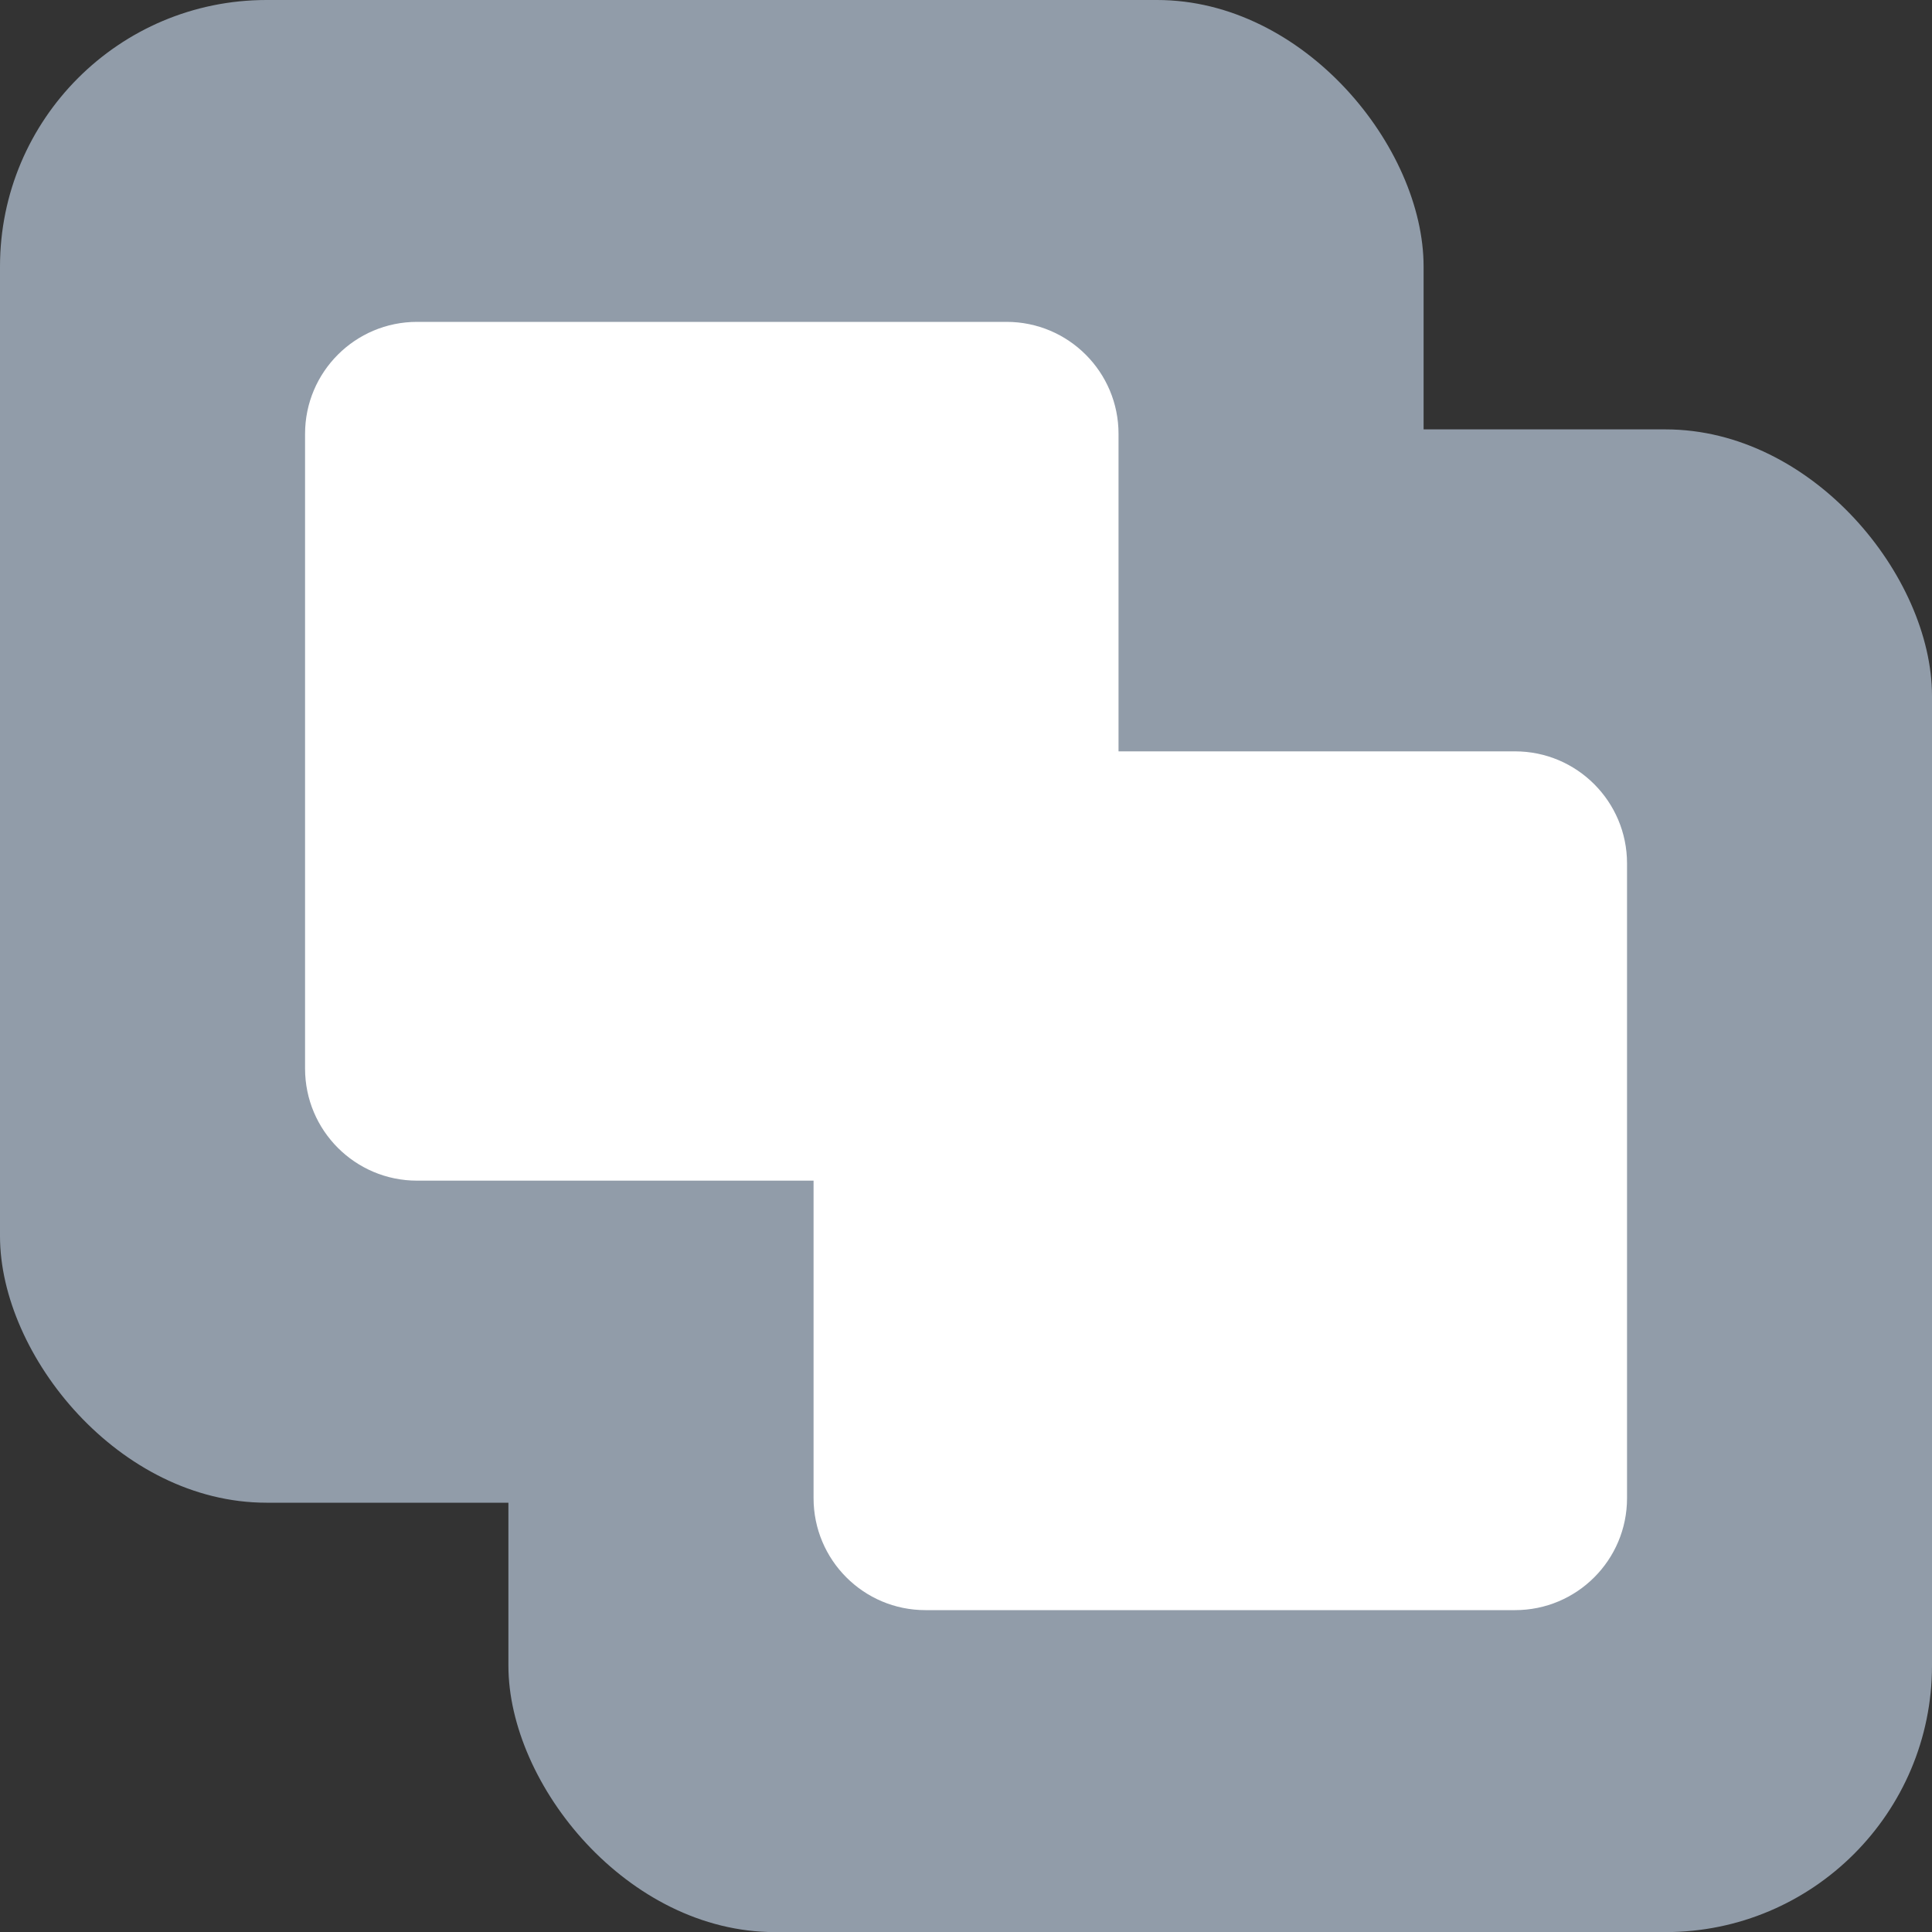
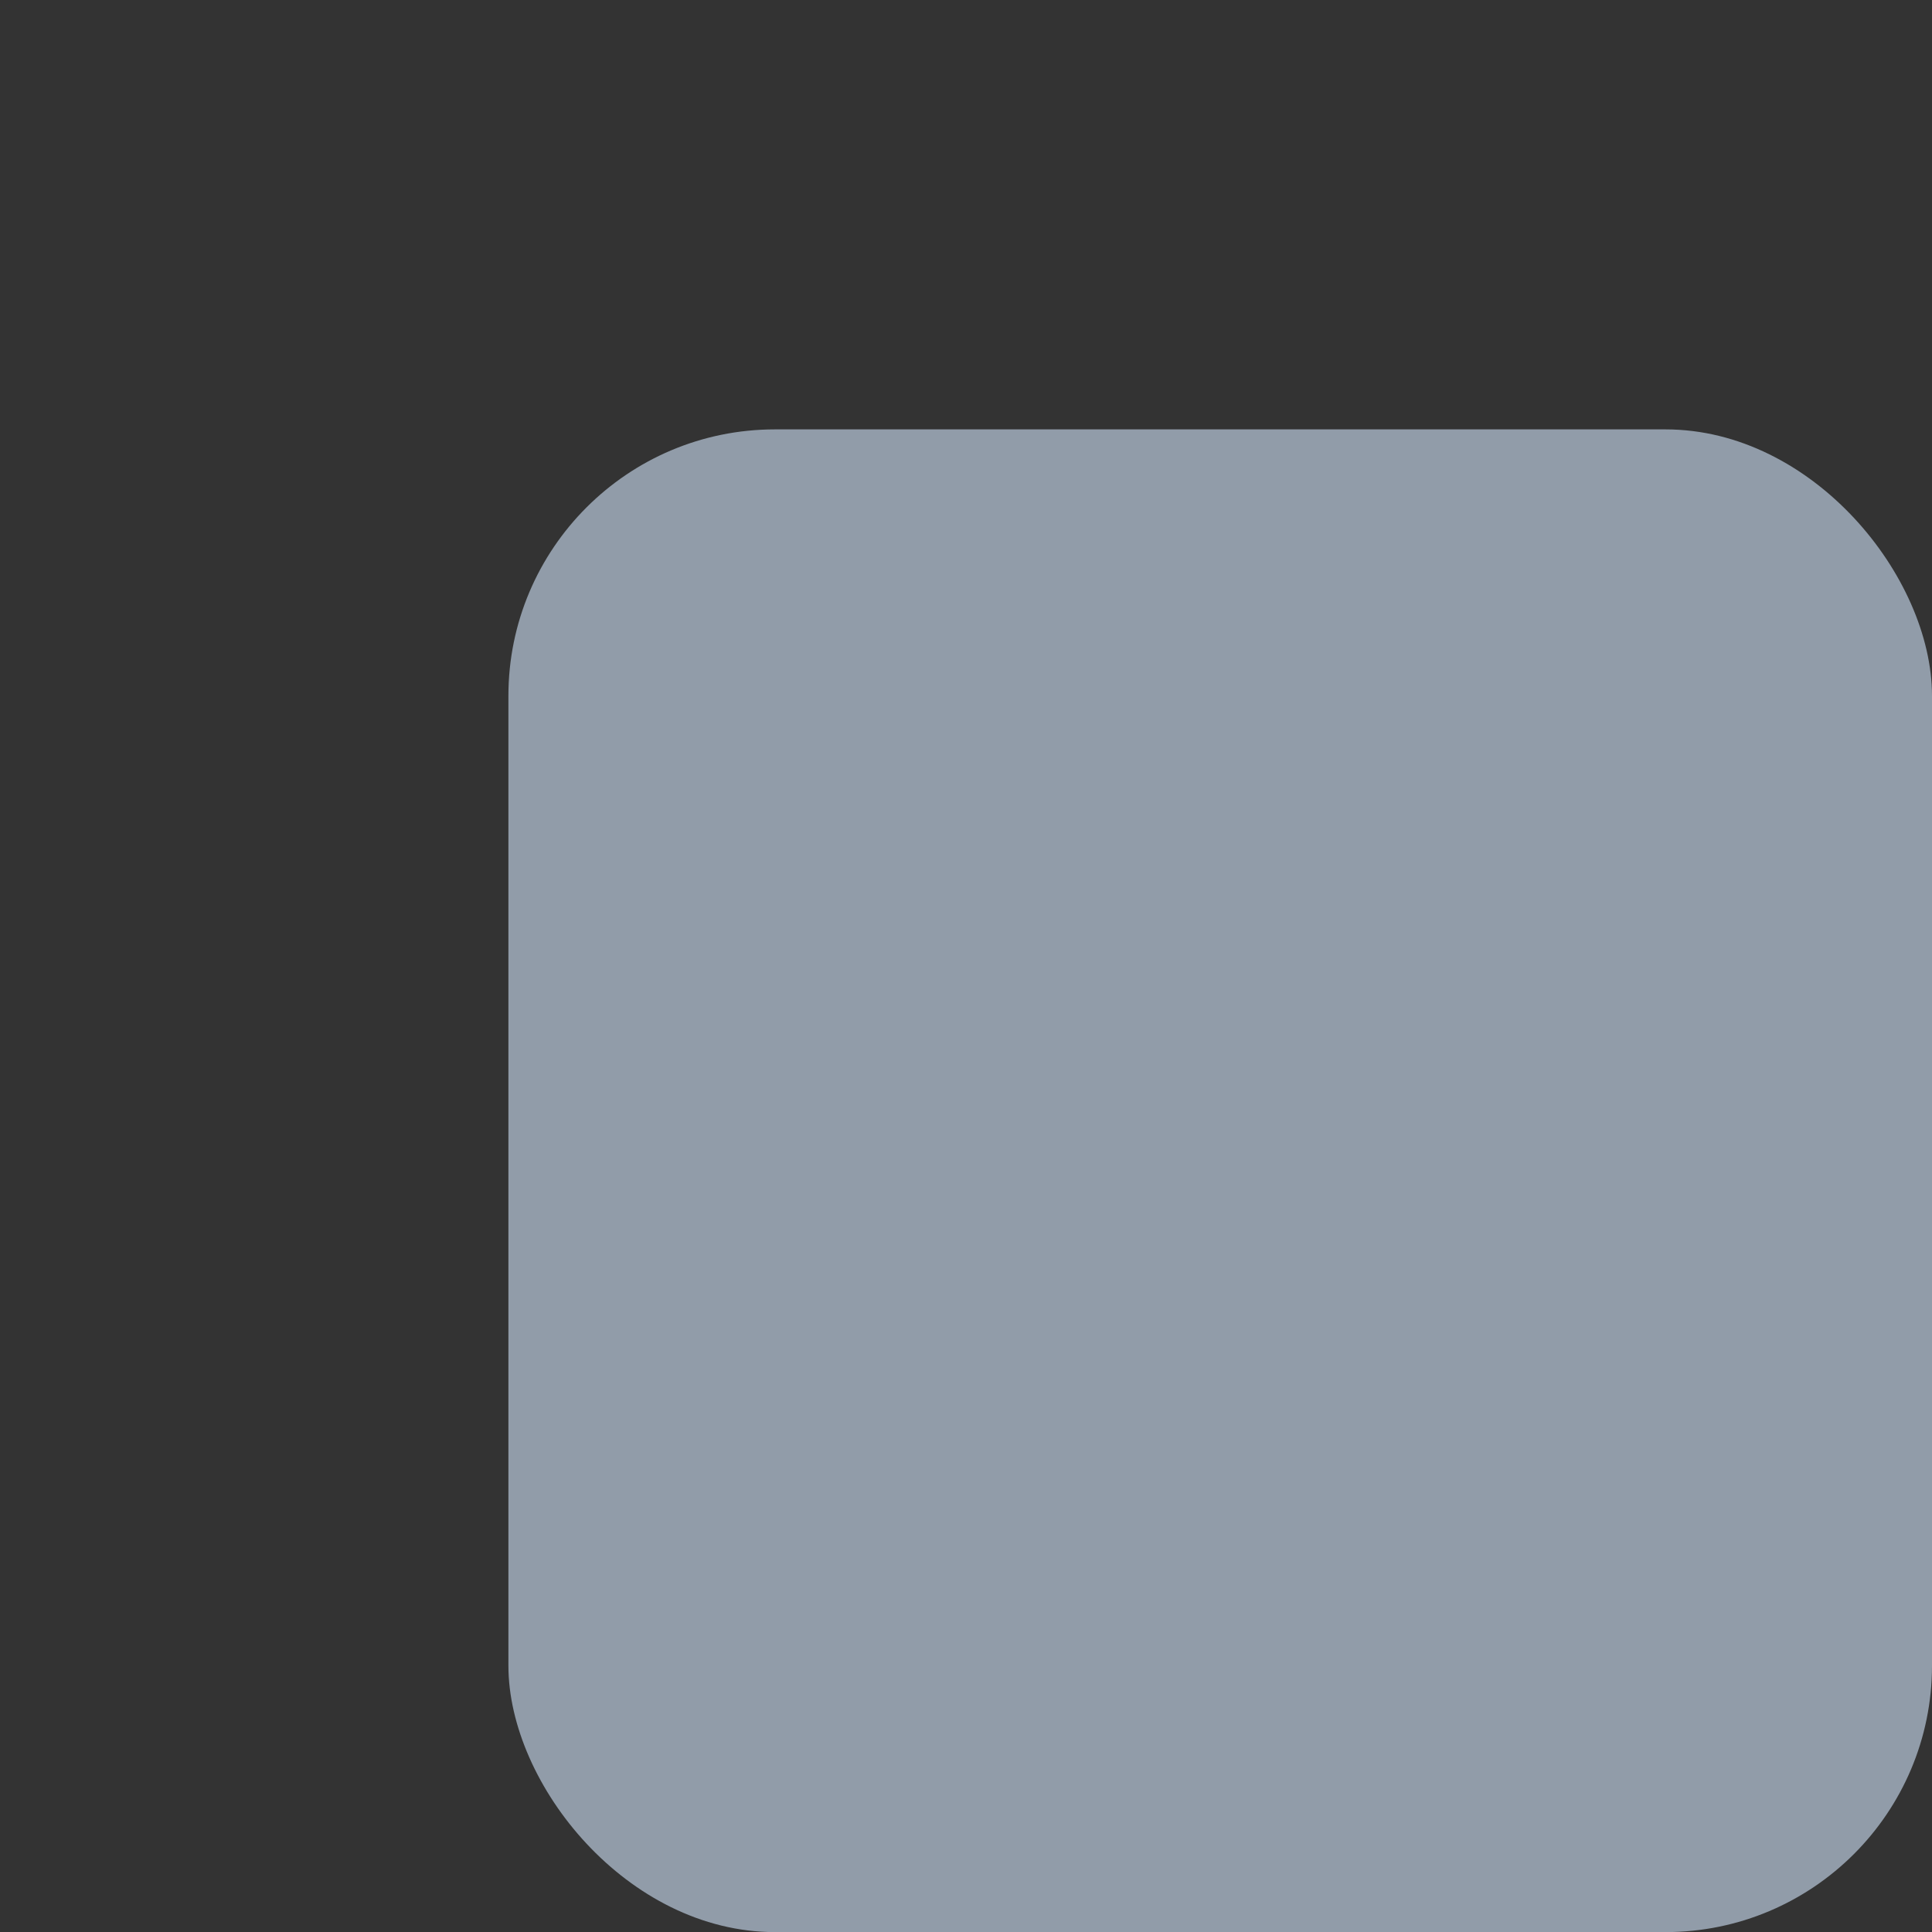
<svg xmlns="http://www.w3.org/2000/svg" width="20" height="20" viewBox="0 0 20 20" fill="none">
  <rect x="0" y="0" width="20" height="20" fill="#333333" stroke="none" />
  <rect x="5.263" y="4.445" width="14.737" height="15.556" rx="2.759" fill="#919CA9" />
-   <rect width="14.737" height="15.556" rx="2.759" fill="#919CA9" />
-   <path d="M10.42 3.332C11.06 3.332 11.579 3.851 11.579 4.491V7.778H15.684C16.324 7.778 16.843 8.298 16.843 8.938V15.509C16.843 16.149 16.324 16.668 15.684 16.668H9.58C8.94 16.668 8.422 16.149 8.422 15.509V12.222H4.317C3.677 12.222 3.158 11.703 3.158 11.062V4.491C3.158 3.851 3.677 3.332 4.317 3.332H10.42Z" fill="white" />
</svg>